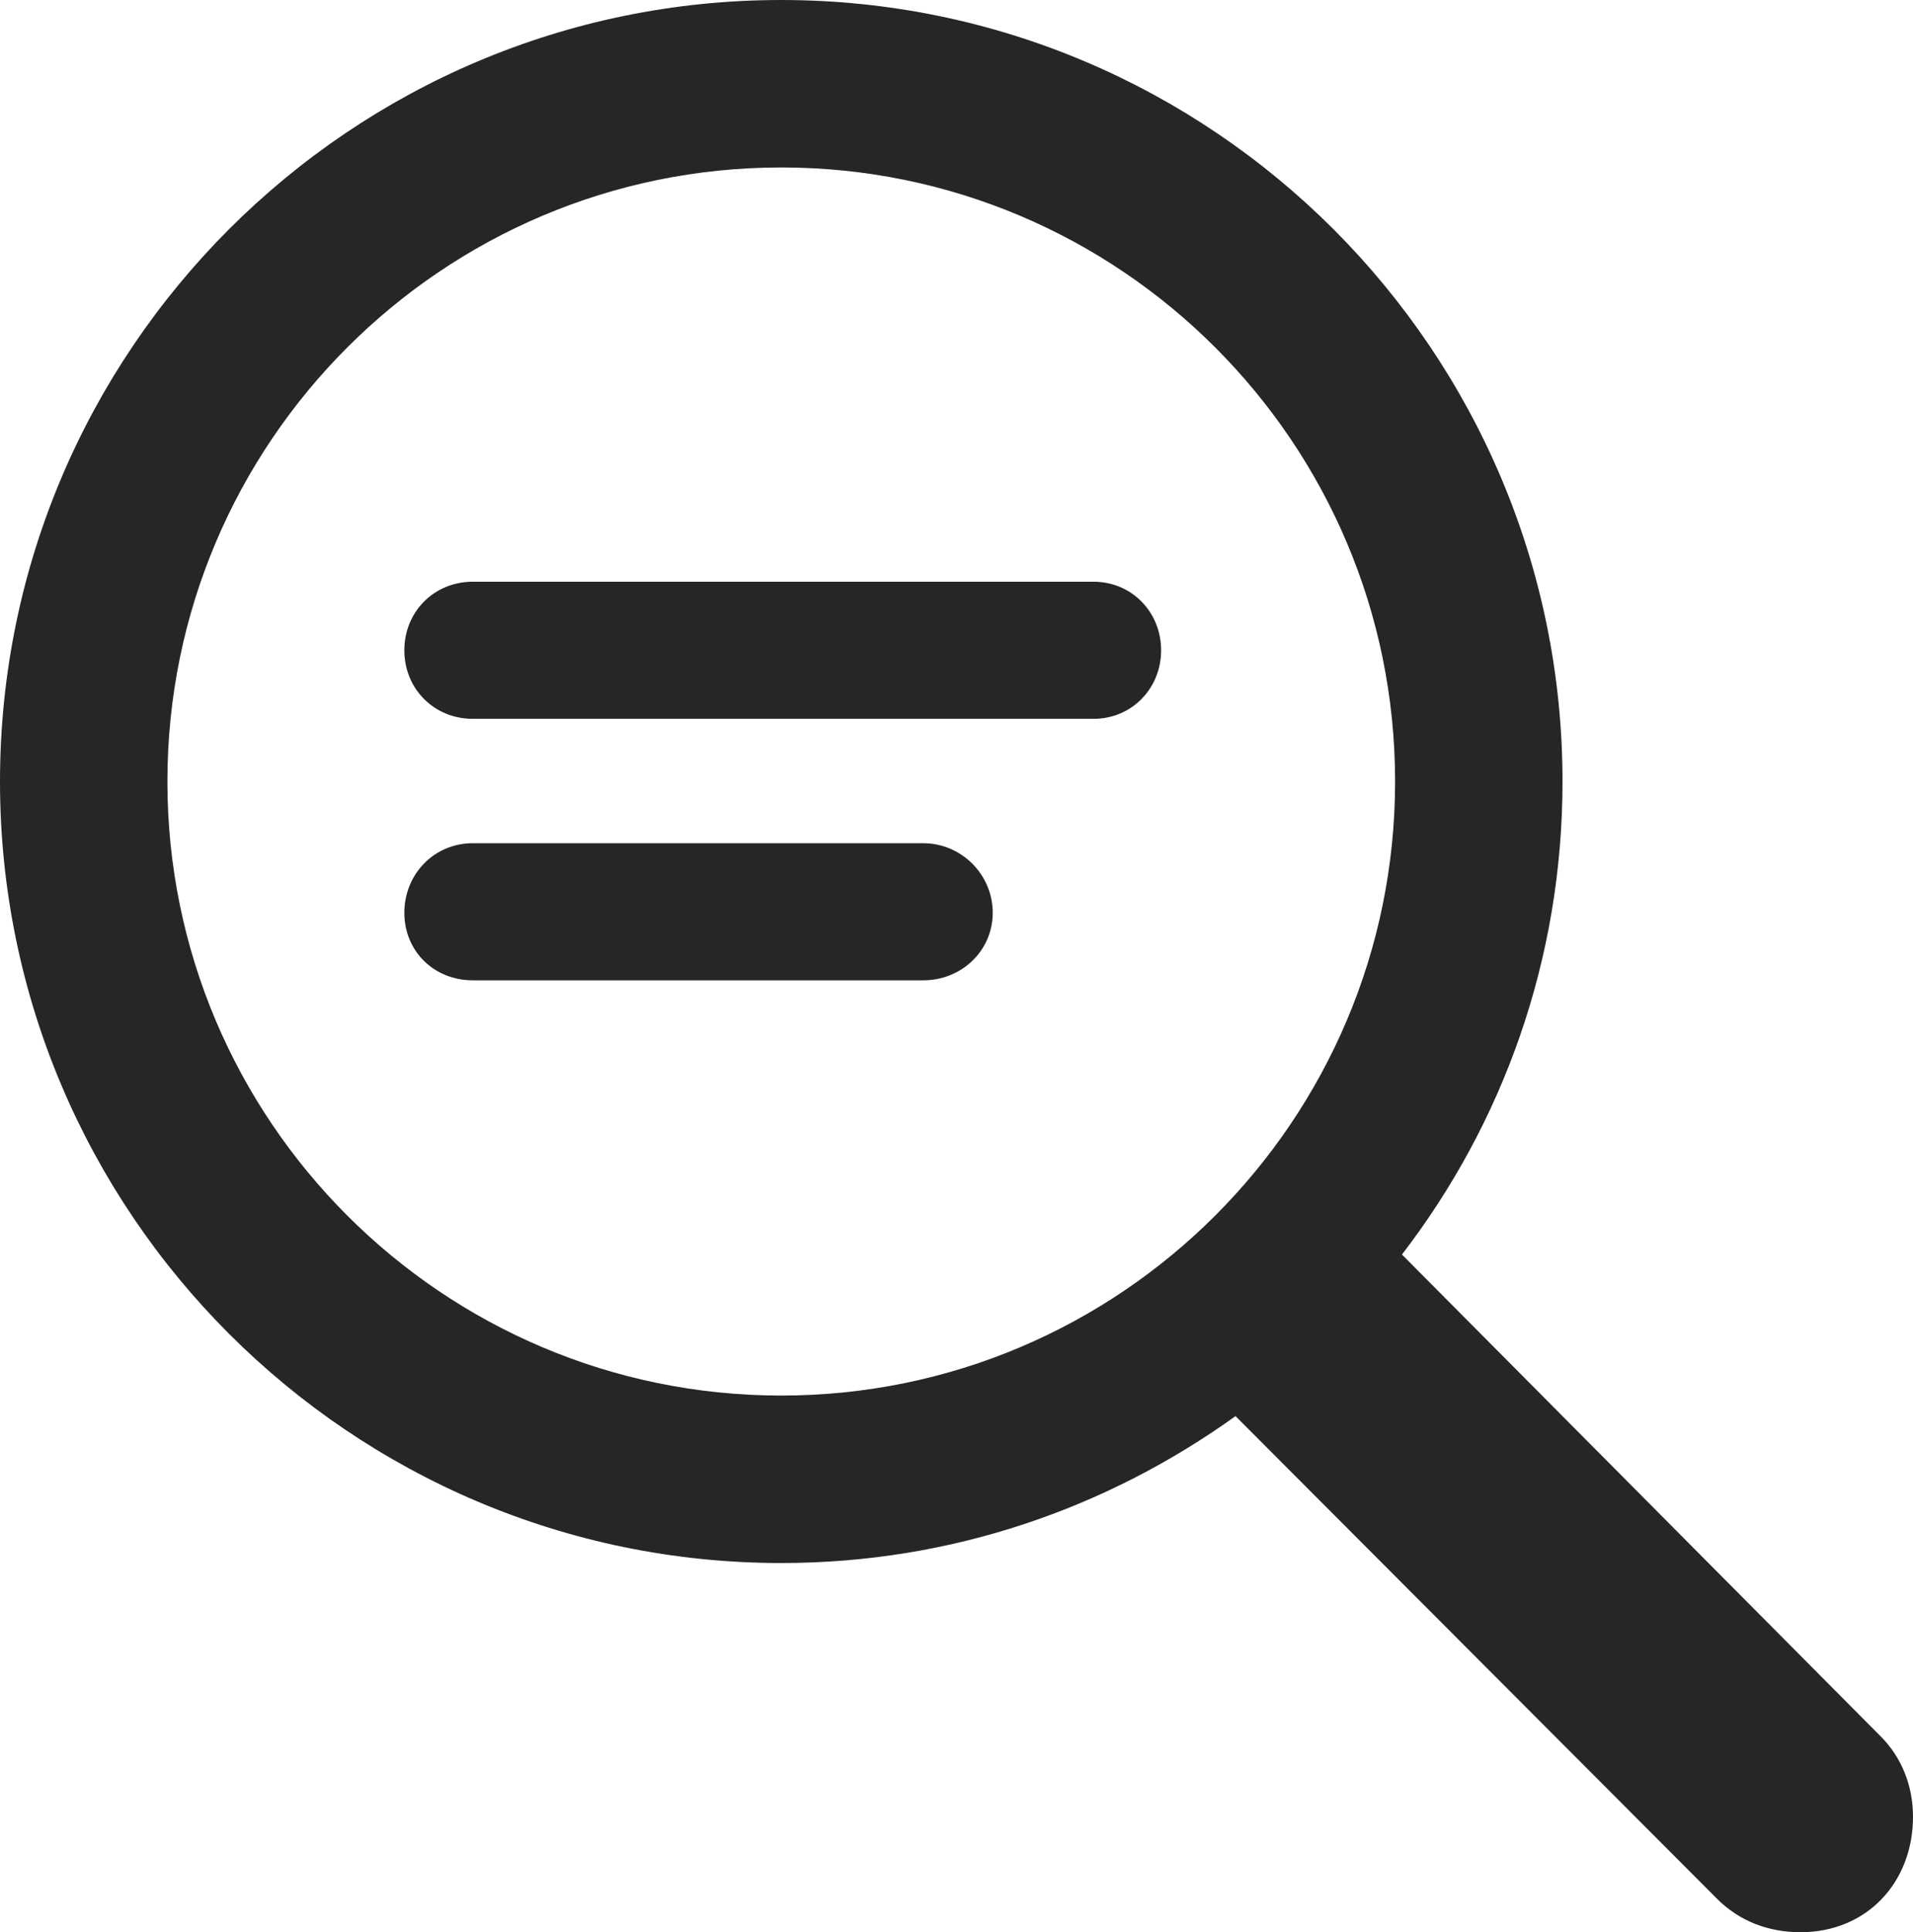
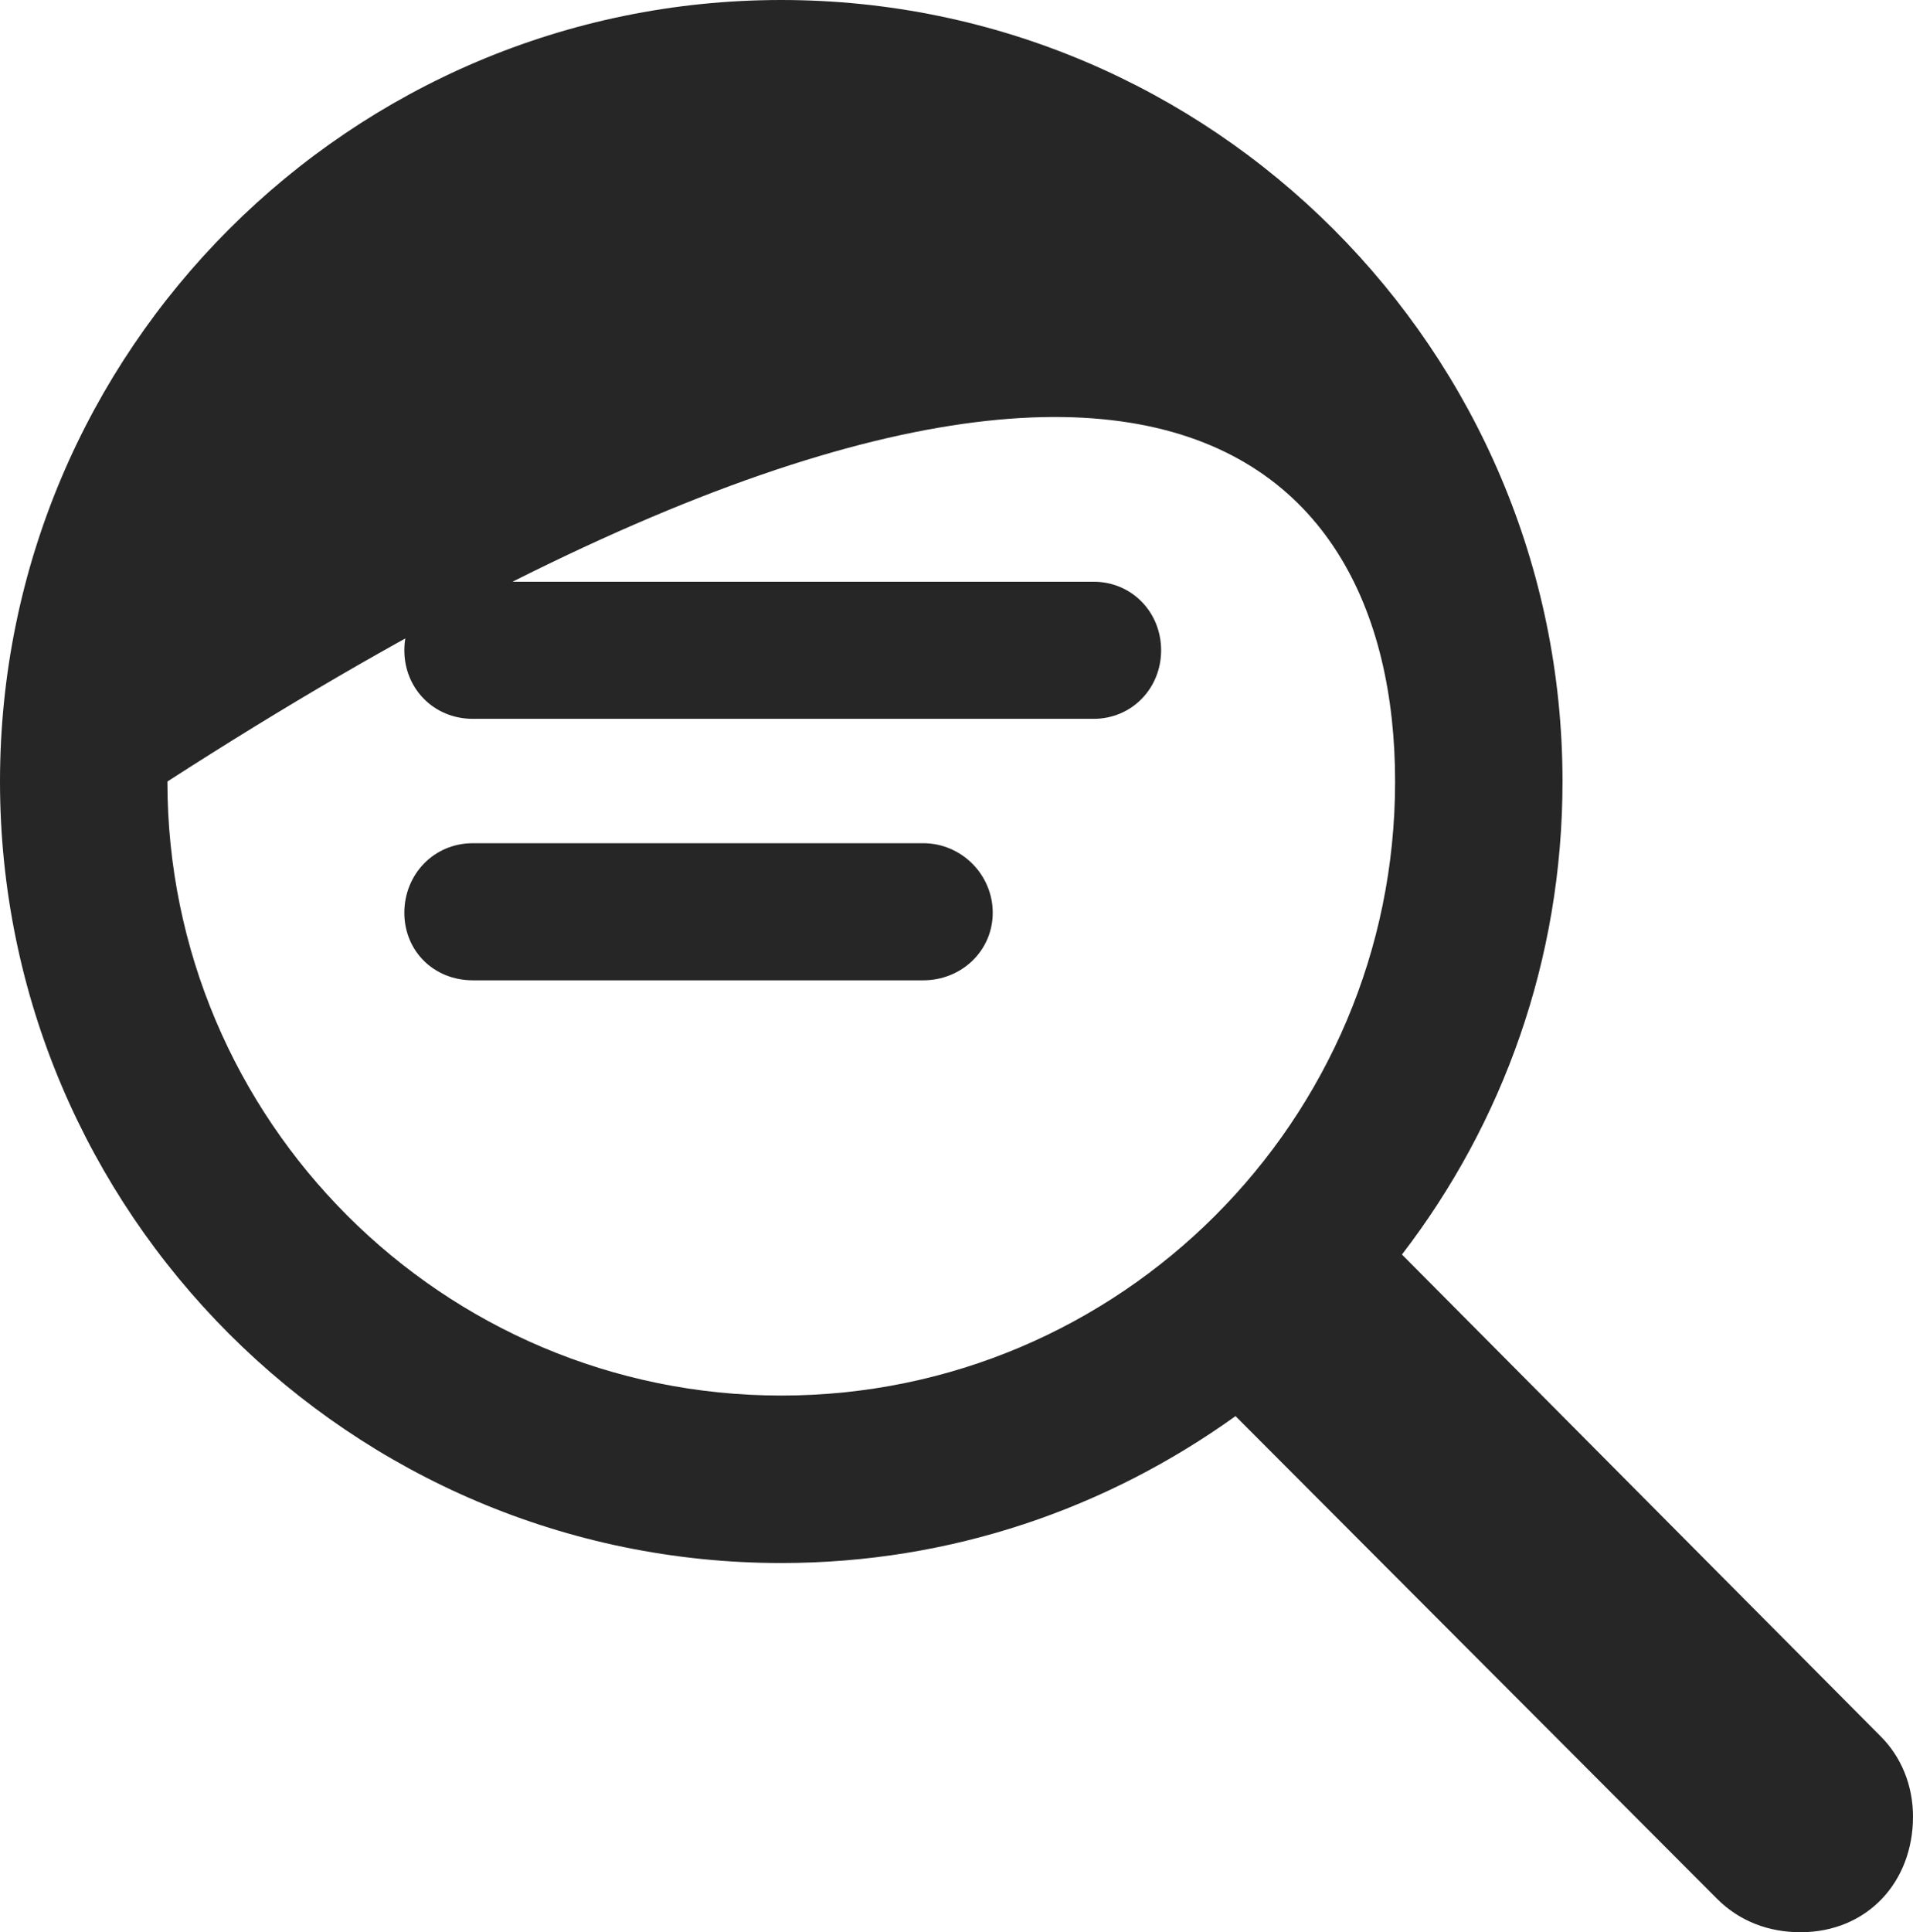
<svg xmlns="http://www.w3.org/2000/svg" version="1.1" width="381.641" height="385.352">
  <g>
-     <rect height="385.352" opacity="0" width="381.641" x="0" y="0" />
-     <path d="M0 155.859C0 241.797 69.922 311.719 155.859 311.719C189.844 311.719 220.898 300.781 246.484 282.422L342.578 378.711C347.07 383.203 352.93 385.352 359.18 385.352C372.461 385.352 381.641 375.391 381.641 362.305C381.641 356.055 379.297 350.391 375.195 346.289L279.688 250.195C299.805 224.023 311.719 191.406 311.719 155.859C311.719 69.922 241.797 0 155.859 0C69.922 0 0 69.922 0 155.859ZM33.398 155.859C33.398 88.281 88.281 33.398 155.859 33.398C223.438 33.398 278.32 88.281 278.32 155.859C278.32 223.438 223.438 278.32 155.859 278.32C88.281 278.32 33.398 223.438 33.398 155.859ZM94.336 143.359L218.164 143.359C225.781 143.359 231.641 137.305 231.641 129.688C231.641 122.07 225.781 116.016 218.164 116.016L94.336 116.016C86.523 116.016 80.664 122.07 80.664 129.688C80.664 137.305 86.523 143.359 94.336 143.359ZM94.336 195.508L184.18 195.508C191.797 195.508 198.047 189.648 198.047 182.031C198.047 174.414 191.797 168.164 184.18 168.164L94.336 168.164C86.523 168.164 80.664 174.414 80.664 182.031C80.664 189.648 86.523 195.508 94.336 195.508Z" fill="#000000" fill-opacity="0.85" />
+     <path d="M0 155.859C0 241.797 69.922 311.719 155.859 311.719C189.844 311.719 220.898 300.781 246.484 282.422L342.578 378.711C347.07 383.203 352.93 385.352 359.18 385.352C372.461 385.352 381.641 375.391 381.641 362.305C381.641 356.055 379.297 350.391 375.195 346.289L279.688 250.195C299.805 224.023 311.719 191.406 311.719 155.859C311.719 69.922 241.797 0 155.859 0C69.922 0 0 69.922 0 155.859ZM33.398 155.859C223.438 33.398 278.32 88.281 278.32 155.859C278.32 223.438 223.438 278.32 155.859 278.32C88.281 278.32 33.398 223.438 33.398 155.859ZM94.336 143.359L218.164 143.359C225.781 143.359 231.641 137.305 231.641 129.688C231.641 122.07 225.781 116.016 218.164 116.016L94.336 116.016C86.523 116.016 80.664 122.07 80.664 129.688C80.664 137.305 86.523 143.359 94.336 143.359ZM94.336 195.508L184.18 195.508C191.797 195.508 198.047 189.648 198.047 182.031C198.047 174.414 191.797 168.164 184.18 168.164L94.336 168.164C86.523 168.164 80.664 174.414 80.664 182.031C80.664 189.648 86.523 195.508 94.336 195.508Z" fill="#000000" fill-opacity="0.85" />
  </g>
</svg>